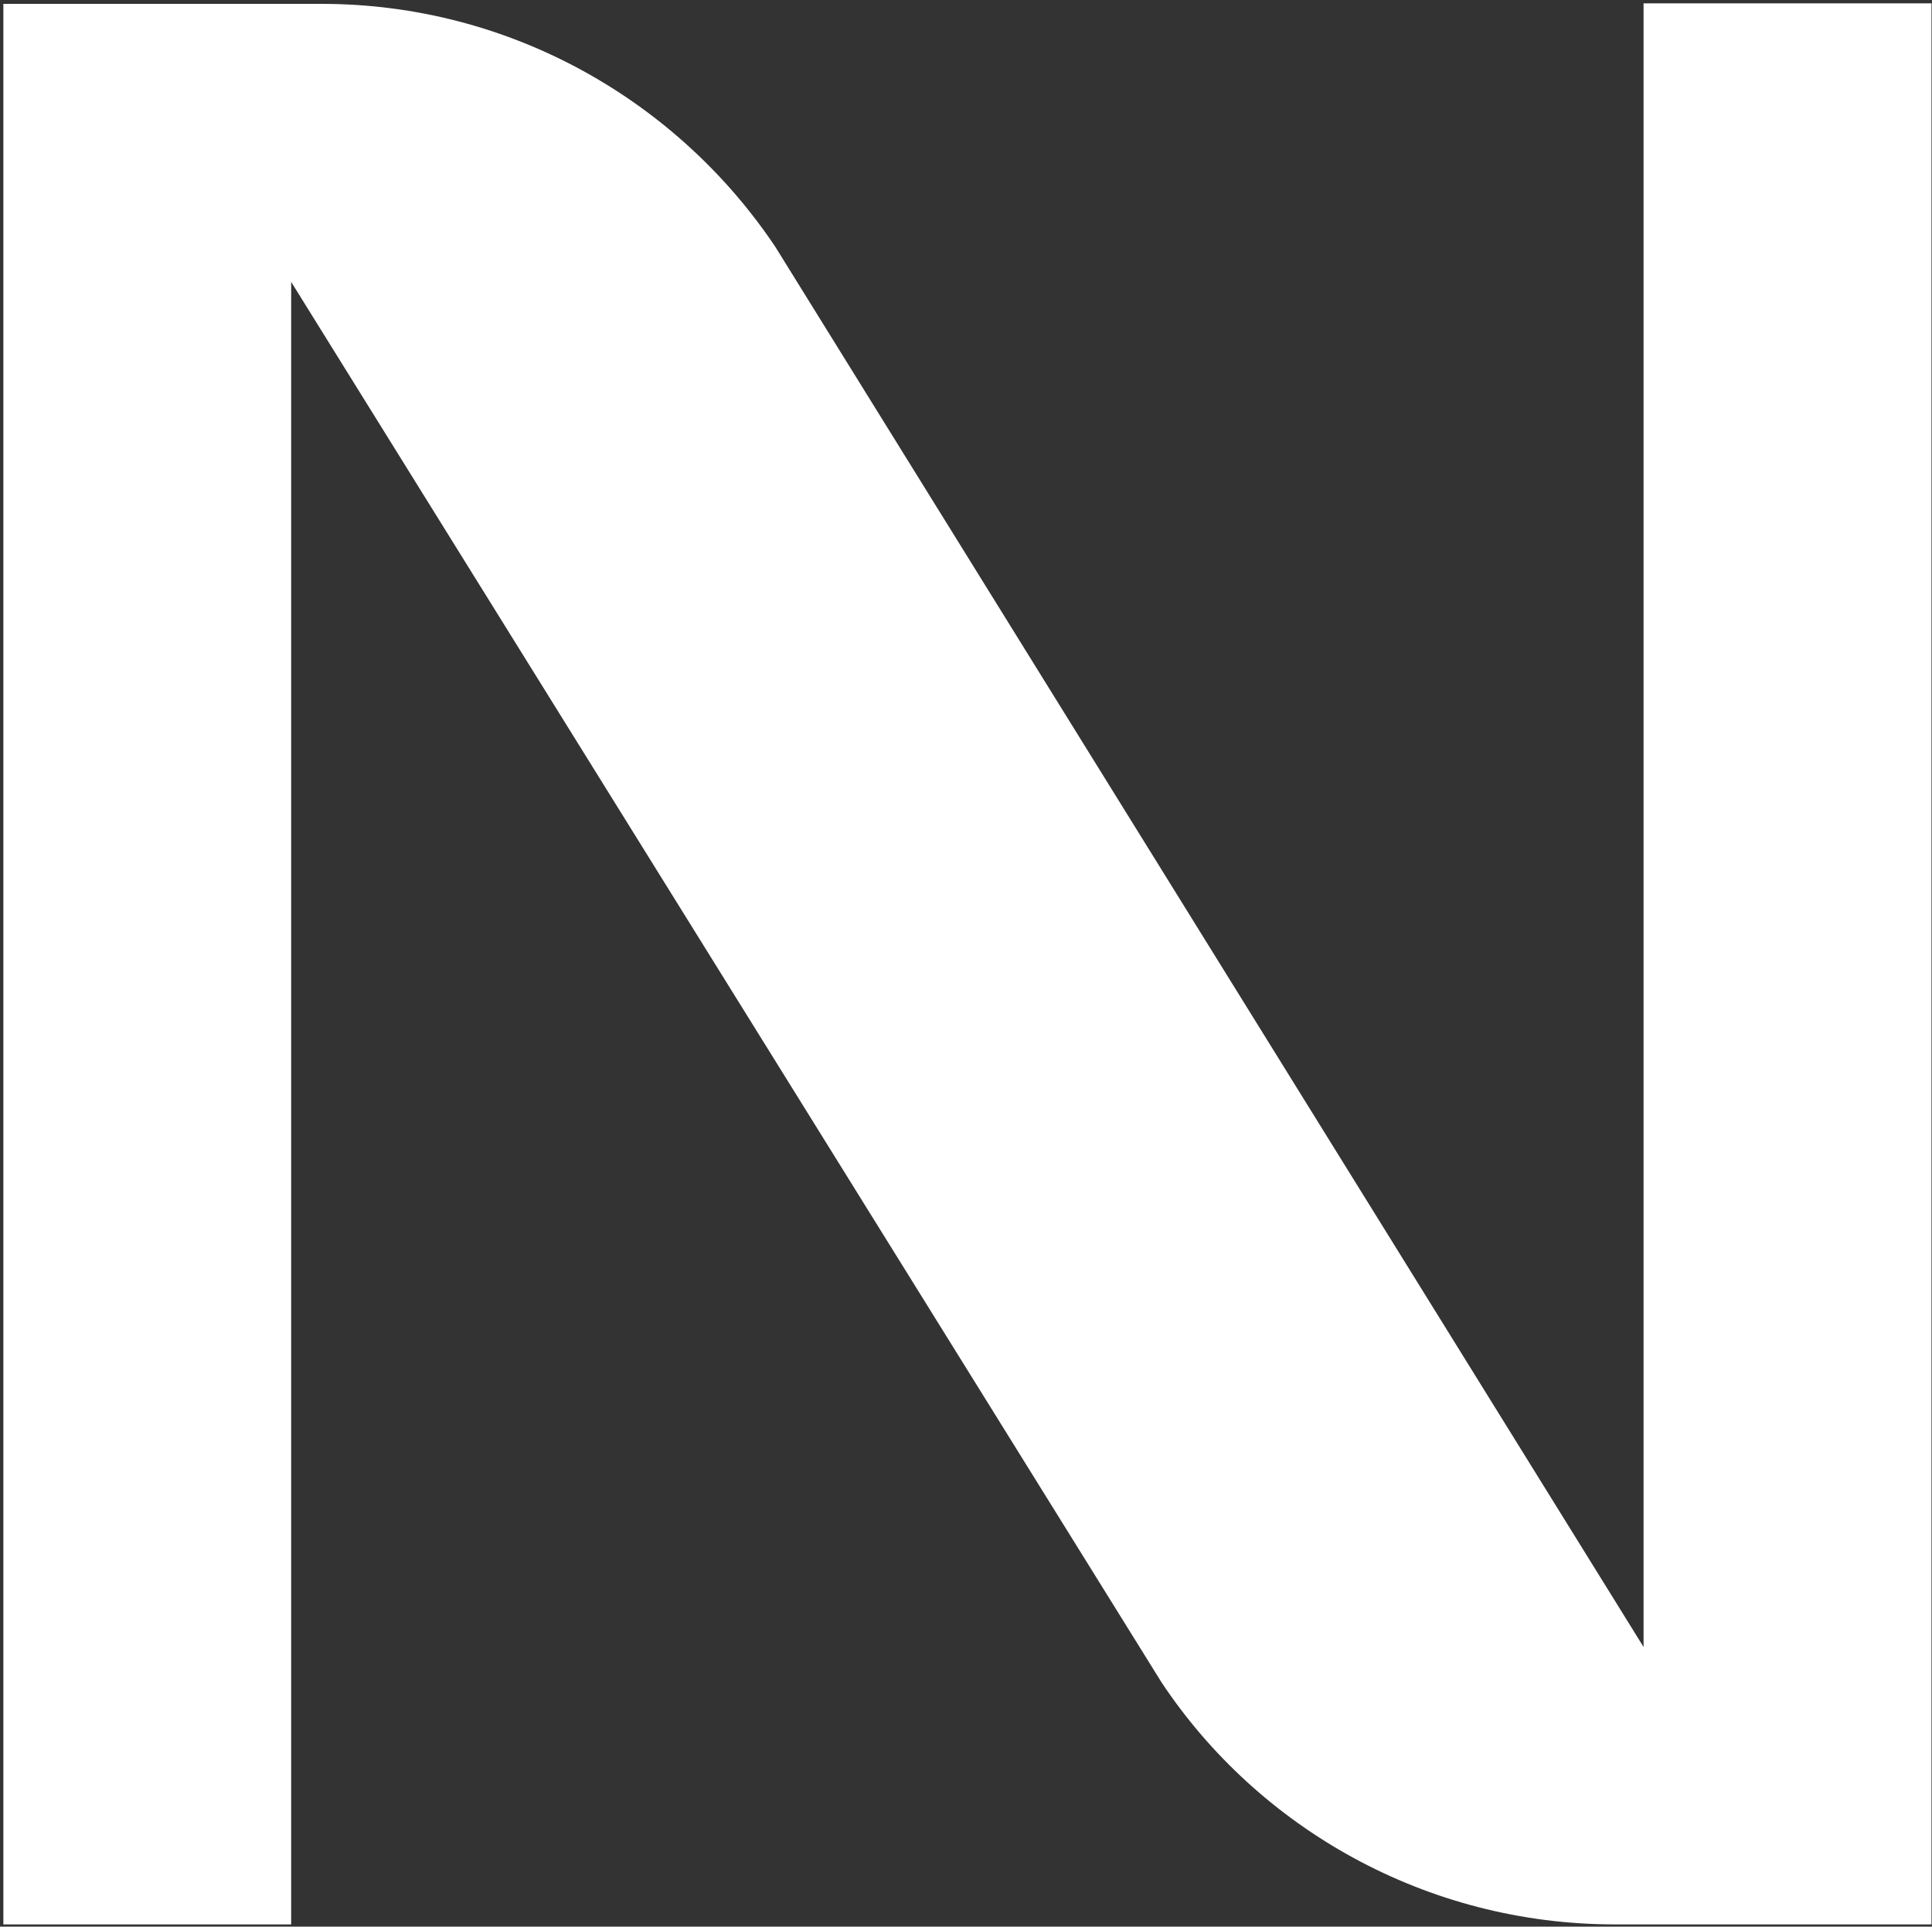
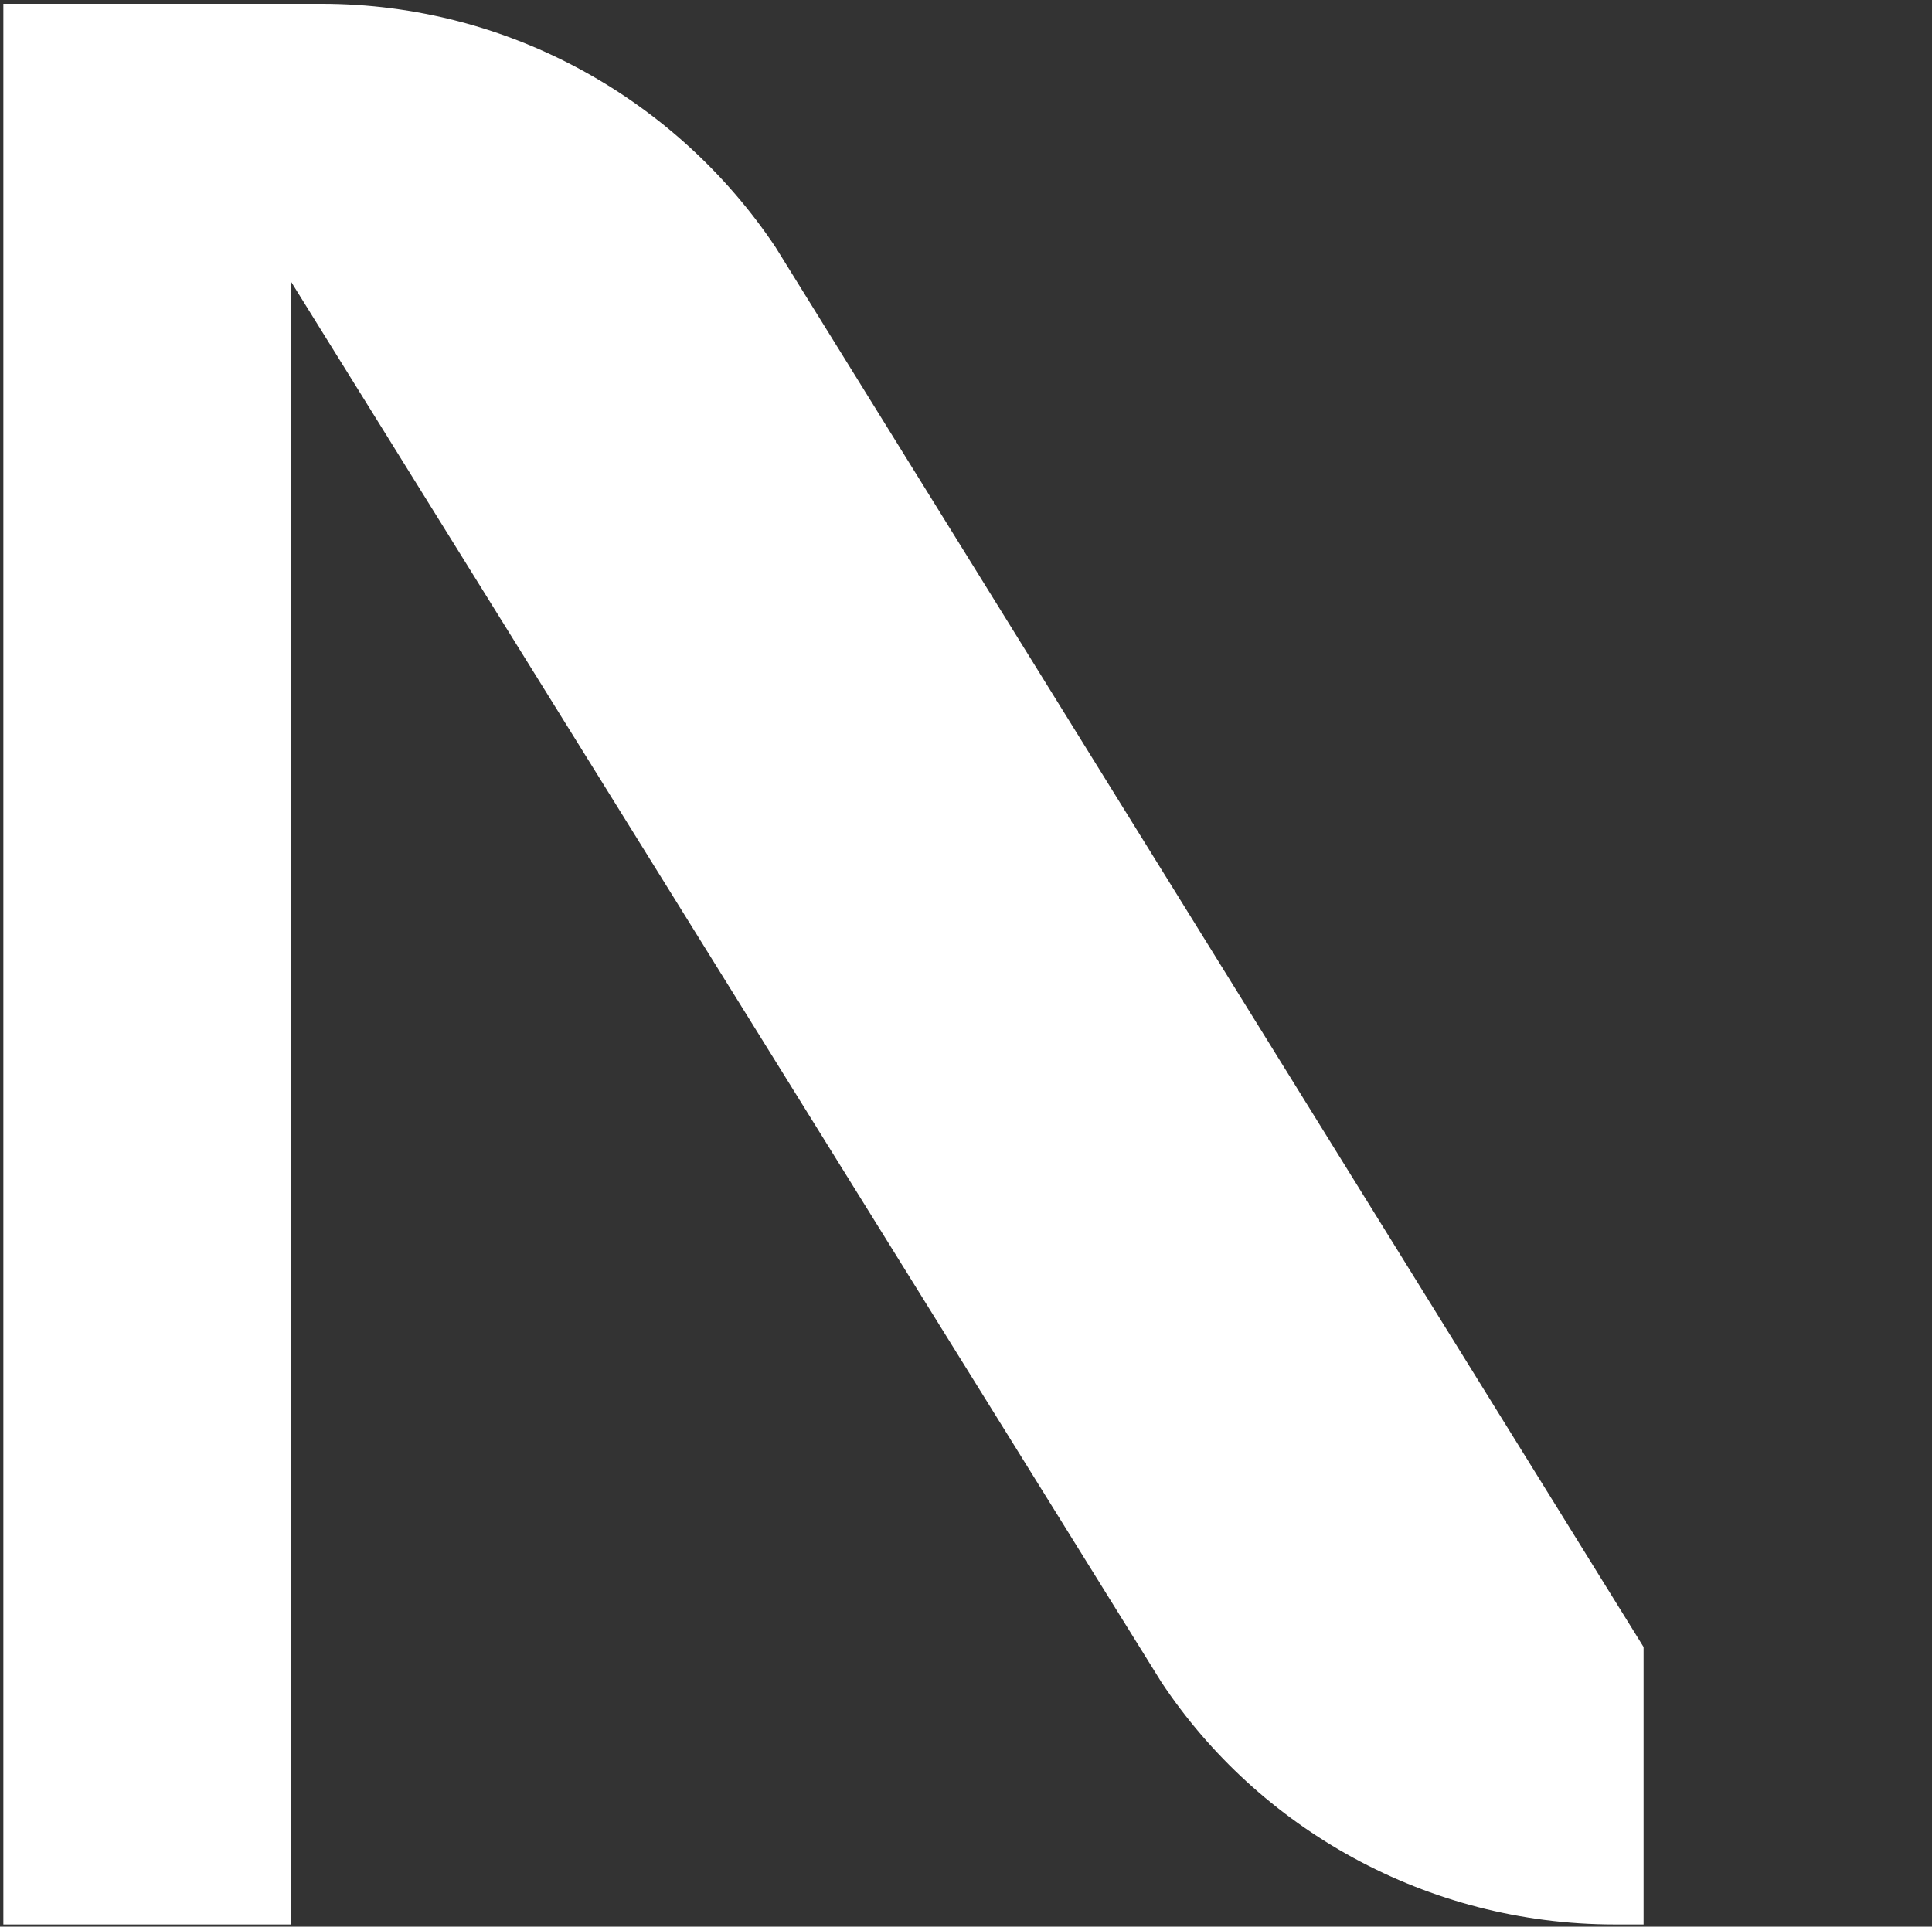
<svg xmlns="http://www.w3.org/2000/svg" version="1.2" viewBox="0 0 1552 1548" width="1552" height="1548">
  <rect x="0" y="0" width="1552" height="1548" fill="#333333" stroke="none" />
  <title>6474</title>
  <style>
		.s0 { fill: #ffffff } 
	</style>
-   <path id="Path 7" fill-rule="evenodd" class="s0" d="m1297.3 1546.2c-151.6 0-286.5-77.4-364.3-194.6l-699.1-1125.1v1319.7h-231.2v-1543.1h255.5c152.1 0 286.5 78.3 364.8 195.5l697.3 1124.7v-1320.6h231.3v1543.5z" />
+   <path id="Path 7" fill-rule="evenodd" class="s0" d="m1297.3 1546.2c-151.6 0-286.5-77.4-364.3-194.6l-699.1-1125.1v1319.7h-231.2v-1543.1h255.5c152.1 0 286.5 78.3 364.8 195.5l697.3 1124.7v-1320.6v1543.5z" />
</svg>